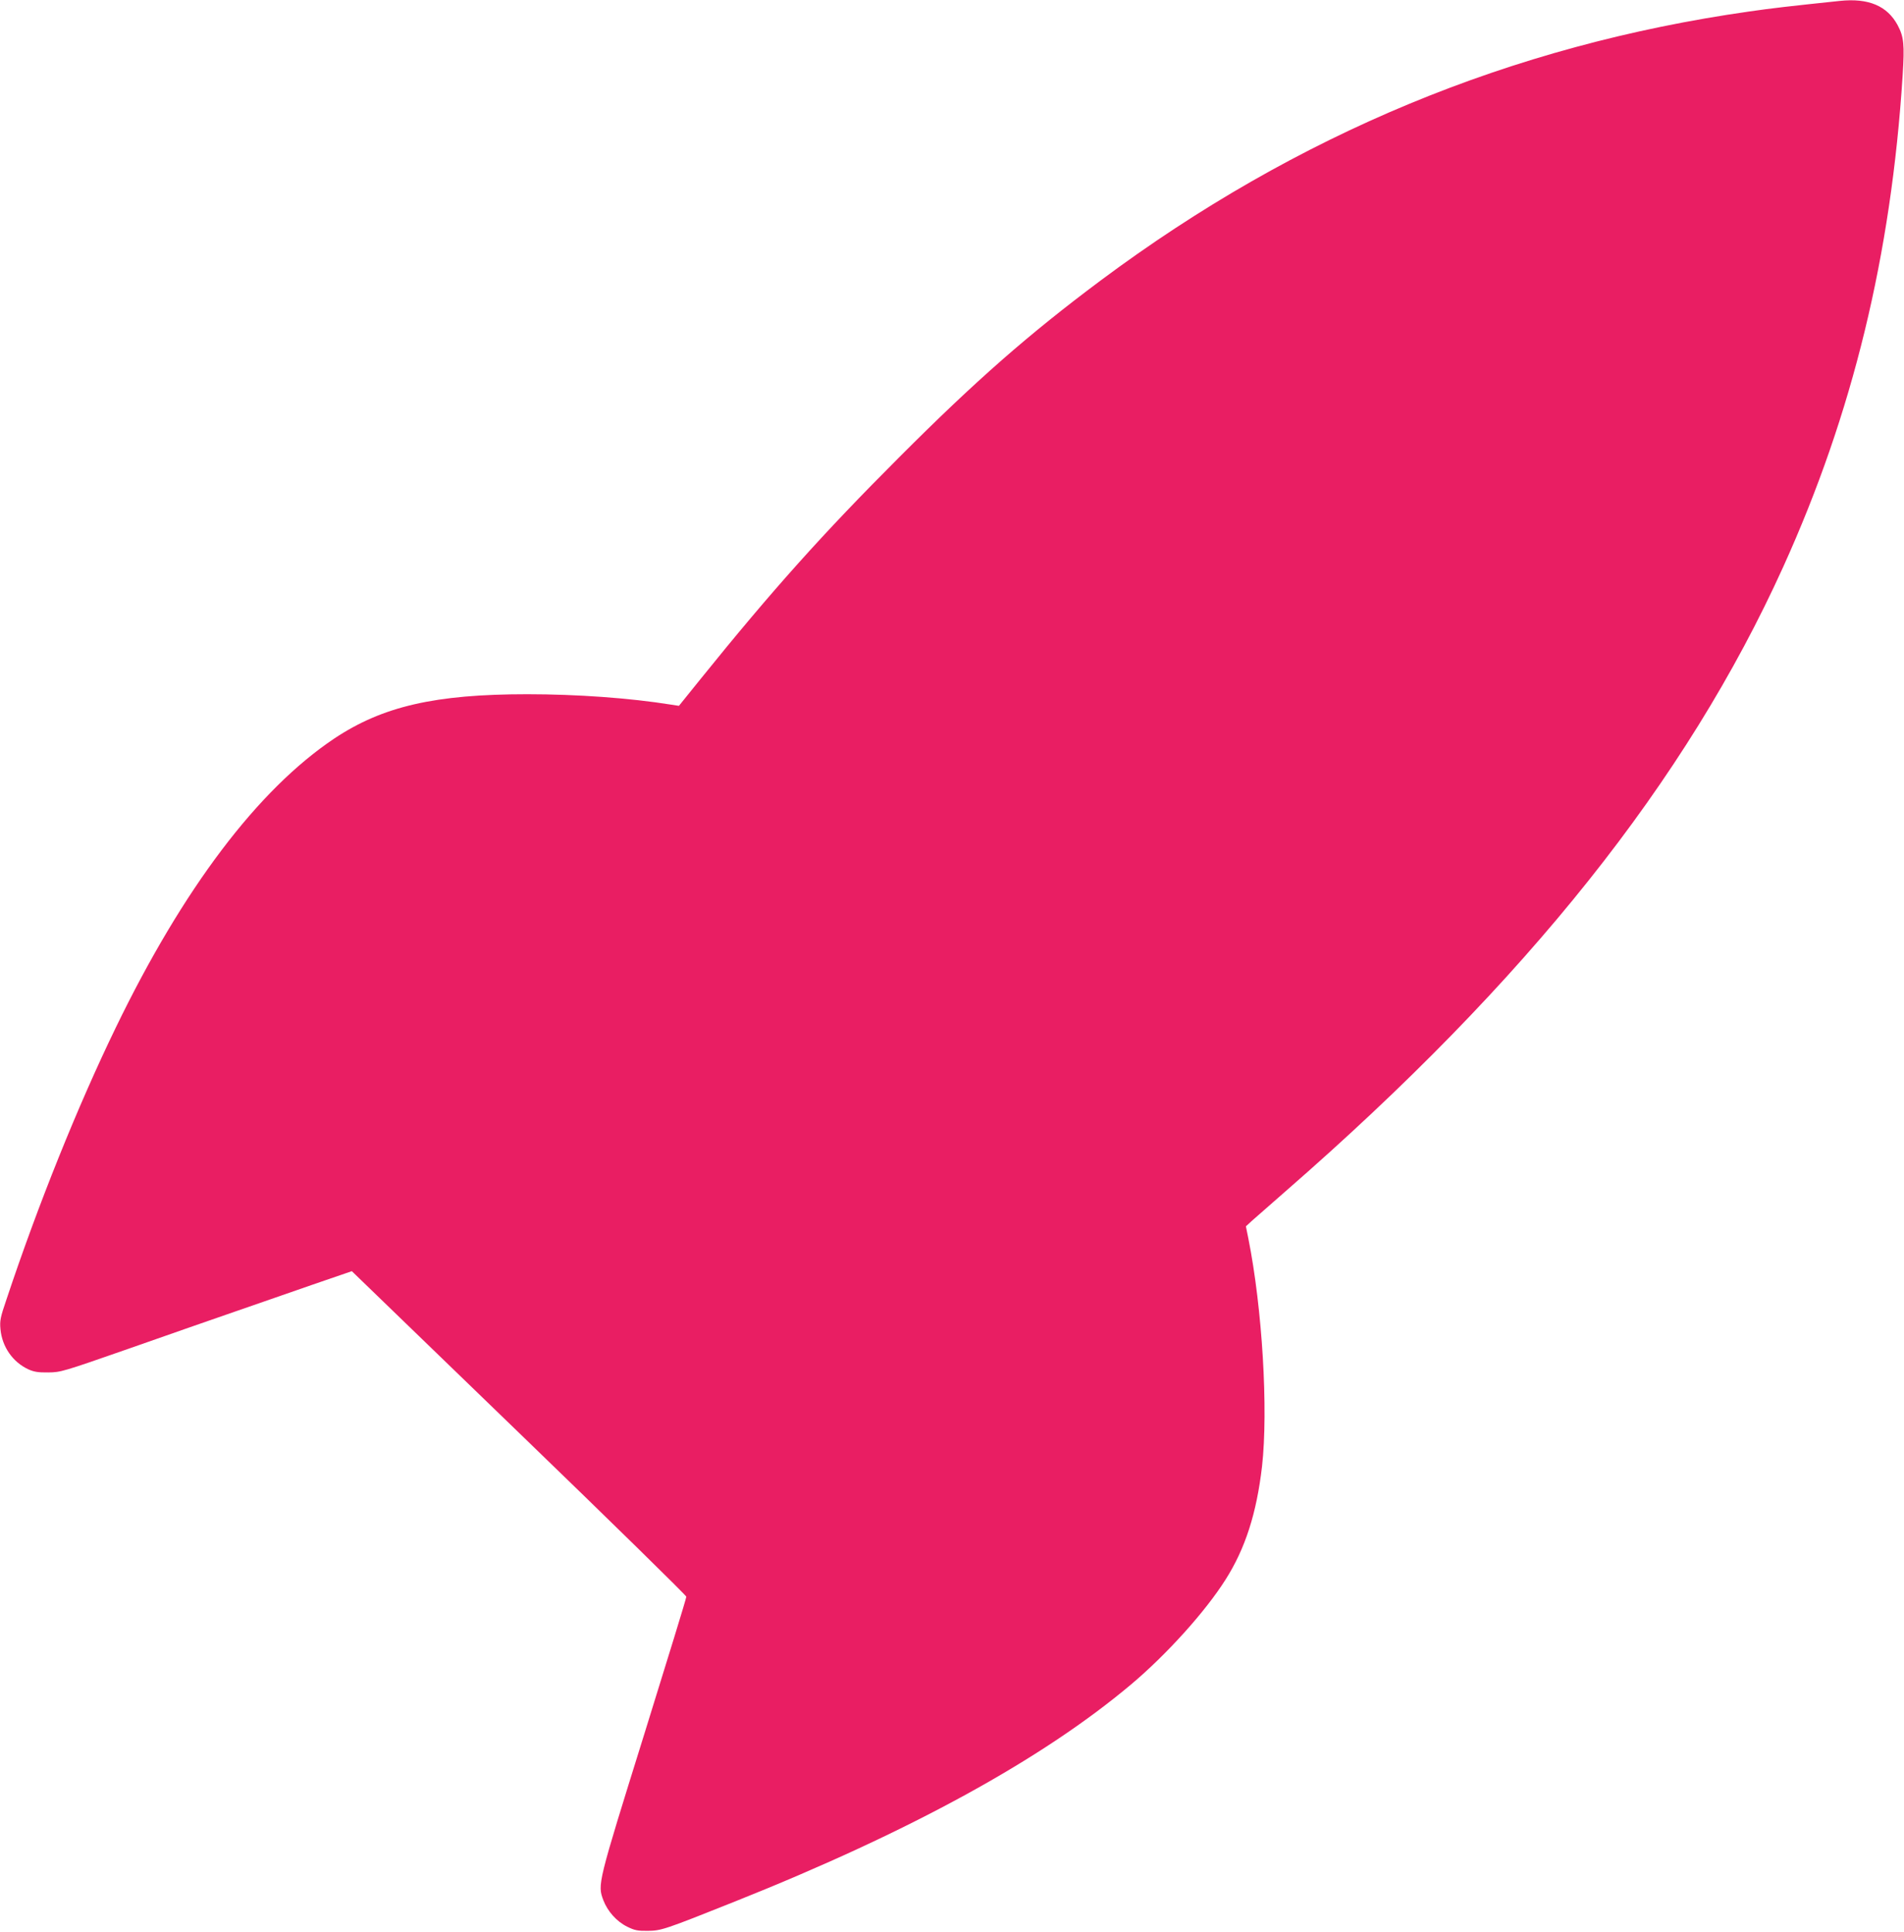
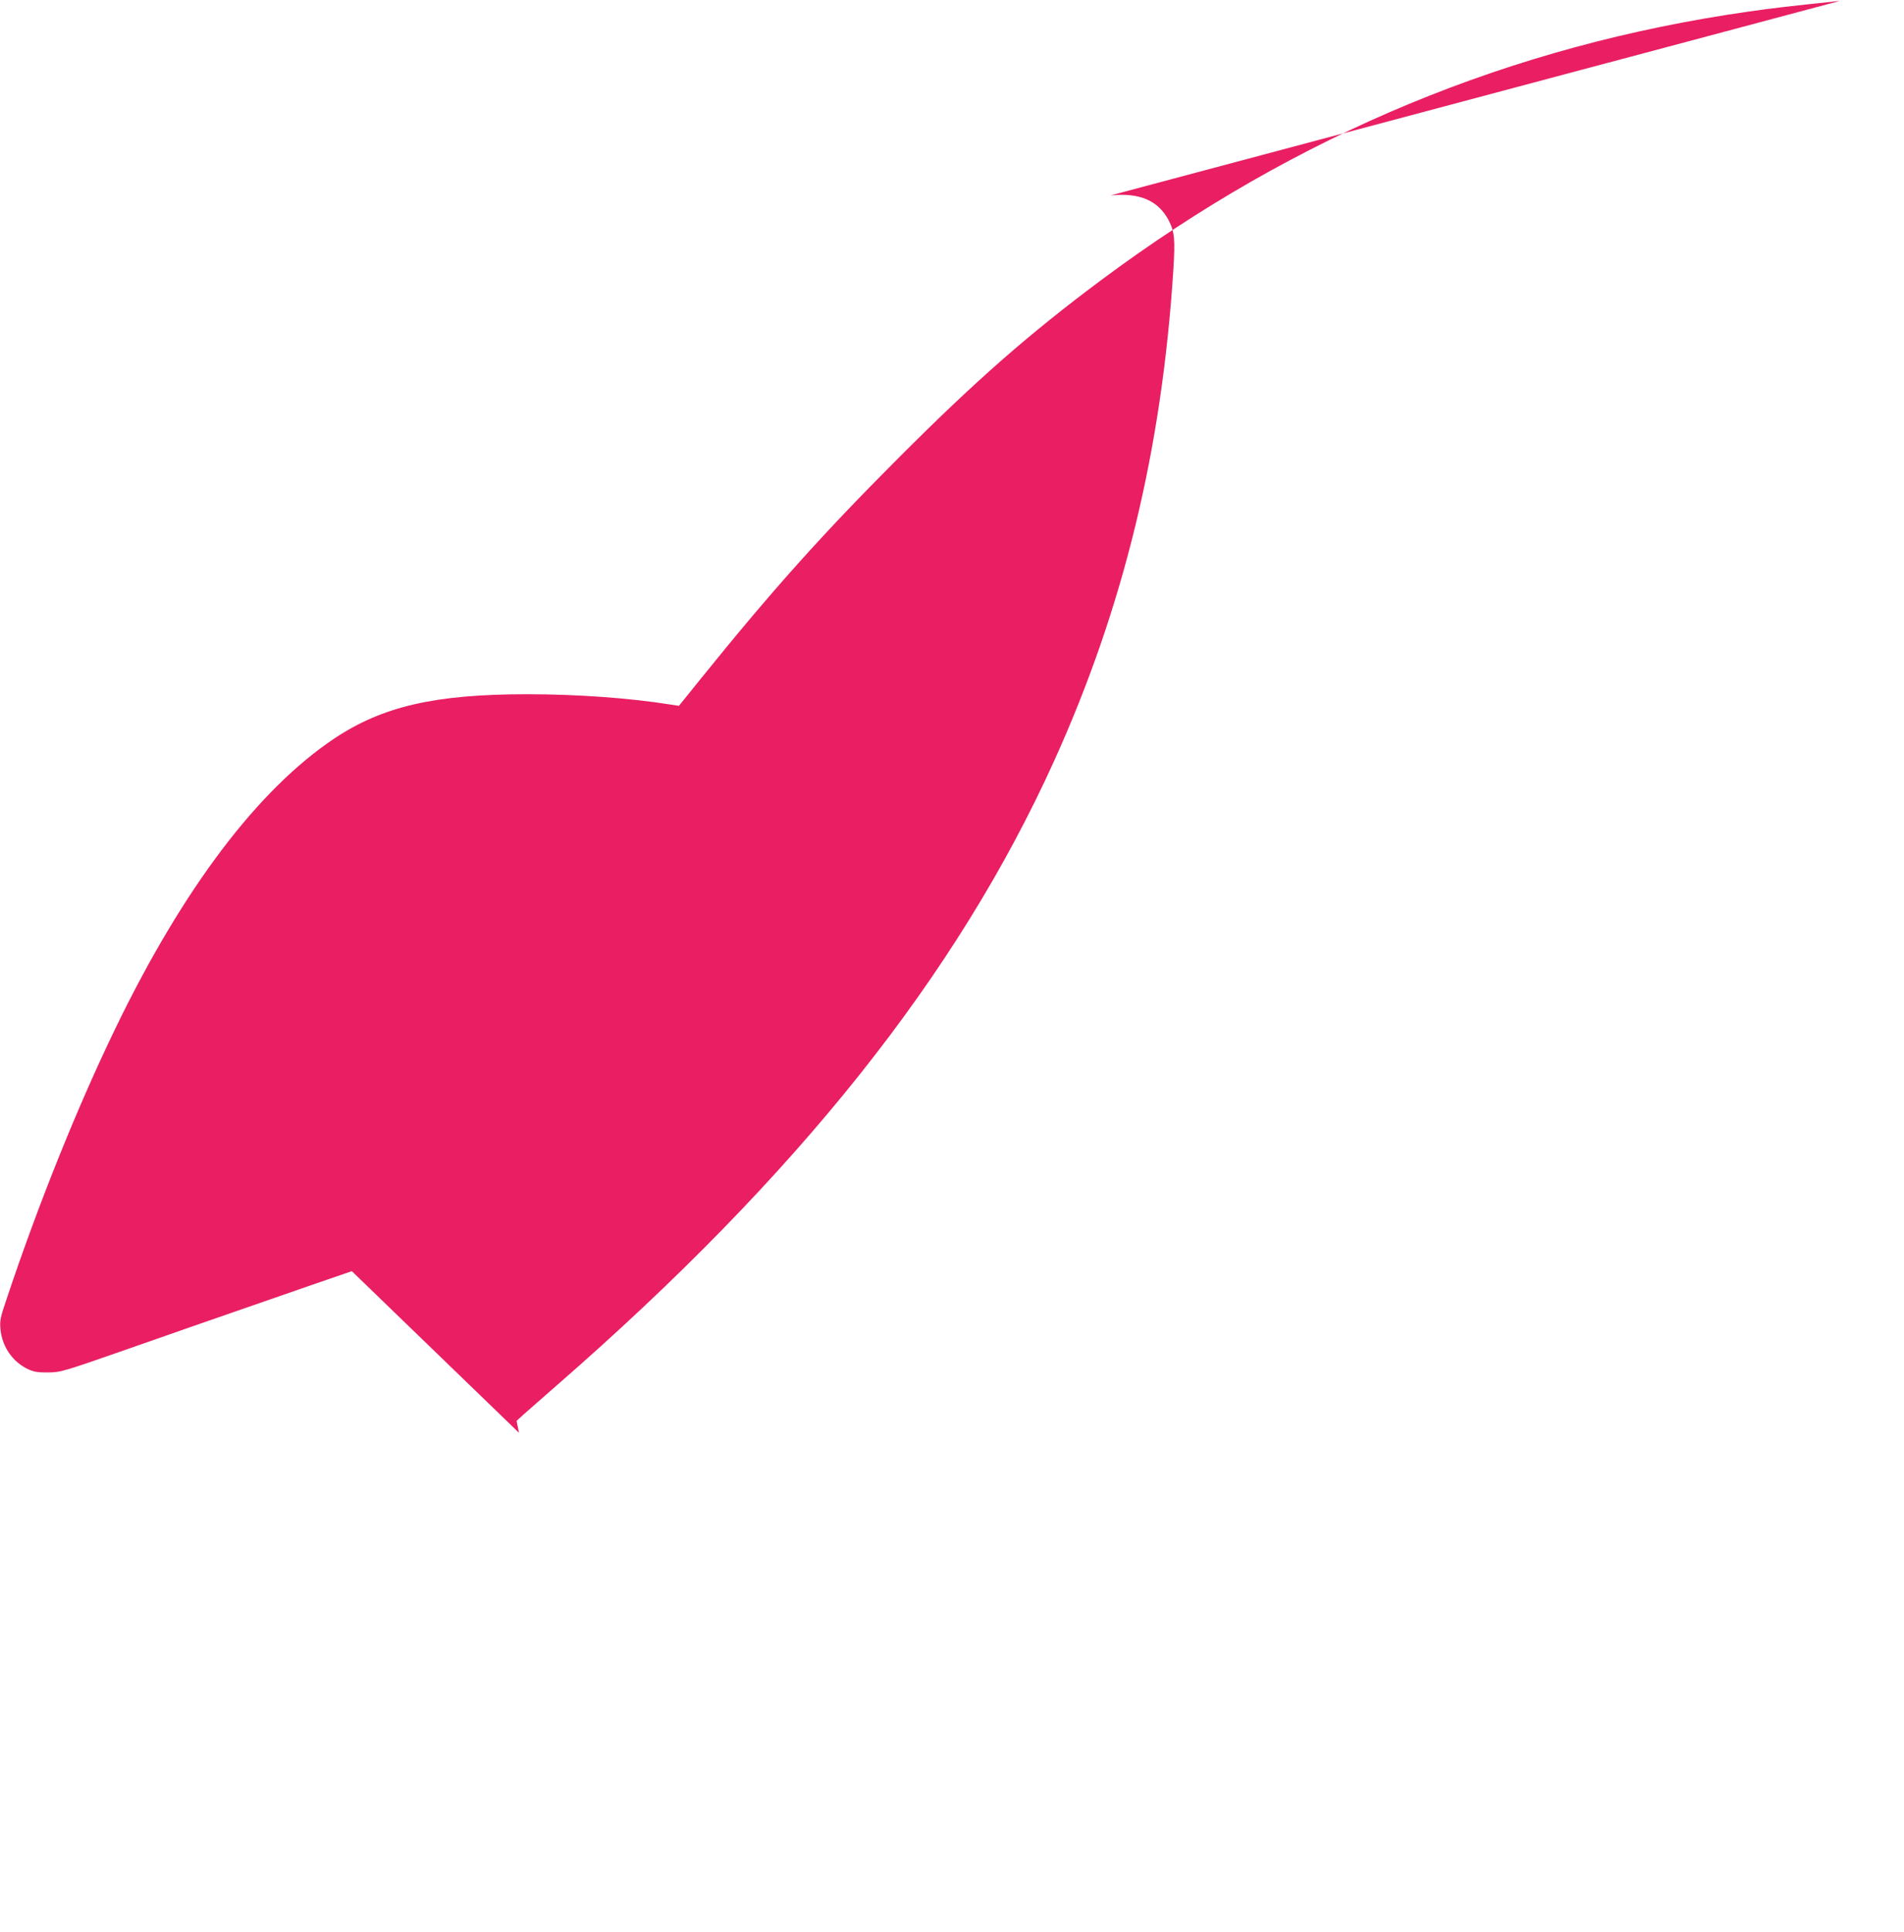
<svg xmlns="http://www.w3.org/2000/svg" version="1.0" width="1262pt" height="1280pt" viewBox="0 0 1262 1280" preserveAspectRatio="xMidYMid meet">
  <g transform="translate(0,1280) scale(0.1,-0.1)" fill="#e91e63" stroke="none">
-     <path d="M12195 12794 c-342 -36 -447 -48 -600 -70 -1577 -224 -3000 -814 -4299 -1782 -477 -356 -829 -664 -1336 -1172 -504 -504 -838 -876 -1318 -1471 l-142 -176 -52 8 c-274 44 -626 69 -953 69 -611 0 -959 -80 -1280 -294 -506 -339 -1001 -993 -1448 -1916 -252 -520 -513 -1167 -724 -1800 -41 -120 -45 -141 -40 -197 11 -118 82 -219 186 -267 36 -16 64 -21 131 -20 83 1 94 4 535 158 248 87 565 198 705 246 140 49 371 128 513 178 l259 89 1108 -1071 c610 -589 1109 -1078 1109 -1086 1 -8 -126 -420 -280 -915 -309 -991 -309 -991 -270 -1096 29 -75 88 -141 159 -176 49 -24 69 -28 137 -27 88 1 110 8 578 195 1161 463 2033 941 2622 1436 237 199 494 484 628 696 131 206 206 440 242 751 42 375 2 1046 -91 1511 l-16 79 39 36 c21 19 124 109 228 200 1597 1391 2651 2714 3295 4135 460 1015 715 2064 791 3255 13 207 8 255 -33 333 -69 128 -193 181 -383 161z" />
+     <path d="M12195 12794 c-342 -36 -447 -48 -600 -70 -1577 -224 -3000 -814 -4299 -1782 -477 -356 -829 -664 -1336 -1172 -504 -504 -838 -876 -1318 -1471 l-142 -176 -52 8 c-274 44 -626 69 -953 69 -611 0 -959 -80 -1280 -294 -506 -339 -1001 -993 -1448 -1916 -252 -520 -513 -1167 -724 -1800 -41 -120 -45 -141 -40 -197 11 -118 82 -219 186 -267 36 -16 64 -21 131 -20 83 1 94 4 535 158 248 87 565 198 705 246 140 49 371 128 513 178 l259 89 1108 -1071 l-16 79 39 36 c21 19 124 109 228 200 1597 1391 2651 2714 3295 4135 460 1015 715 2064 791 3255 13 207 8 255 -33 333 -69 128 -193 181 -383 161z" />
  </g>
</svg>